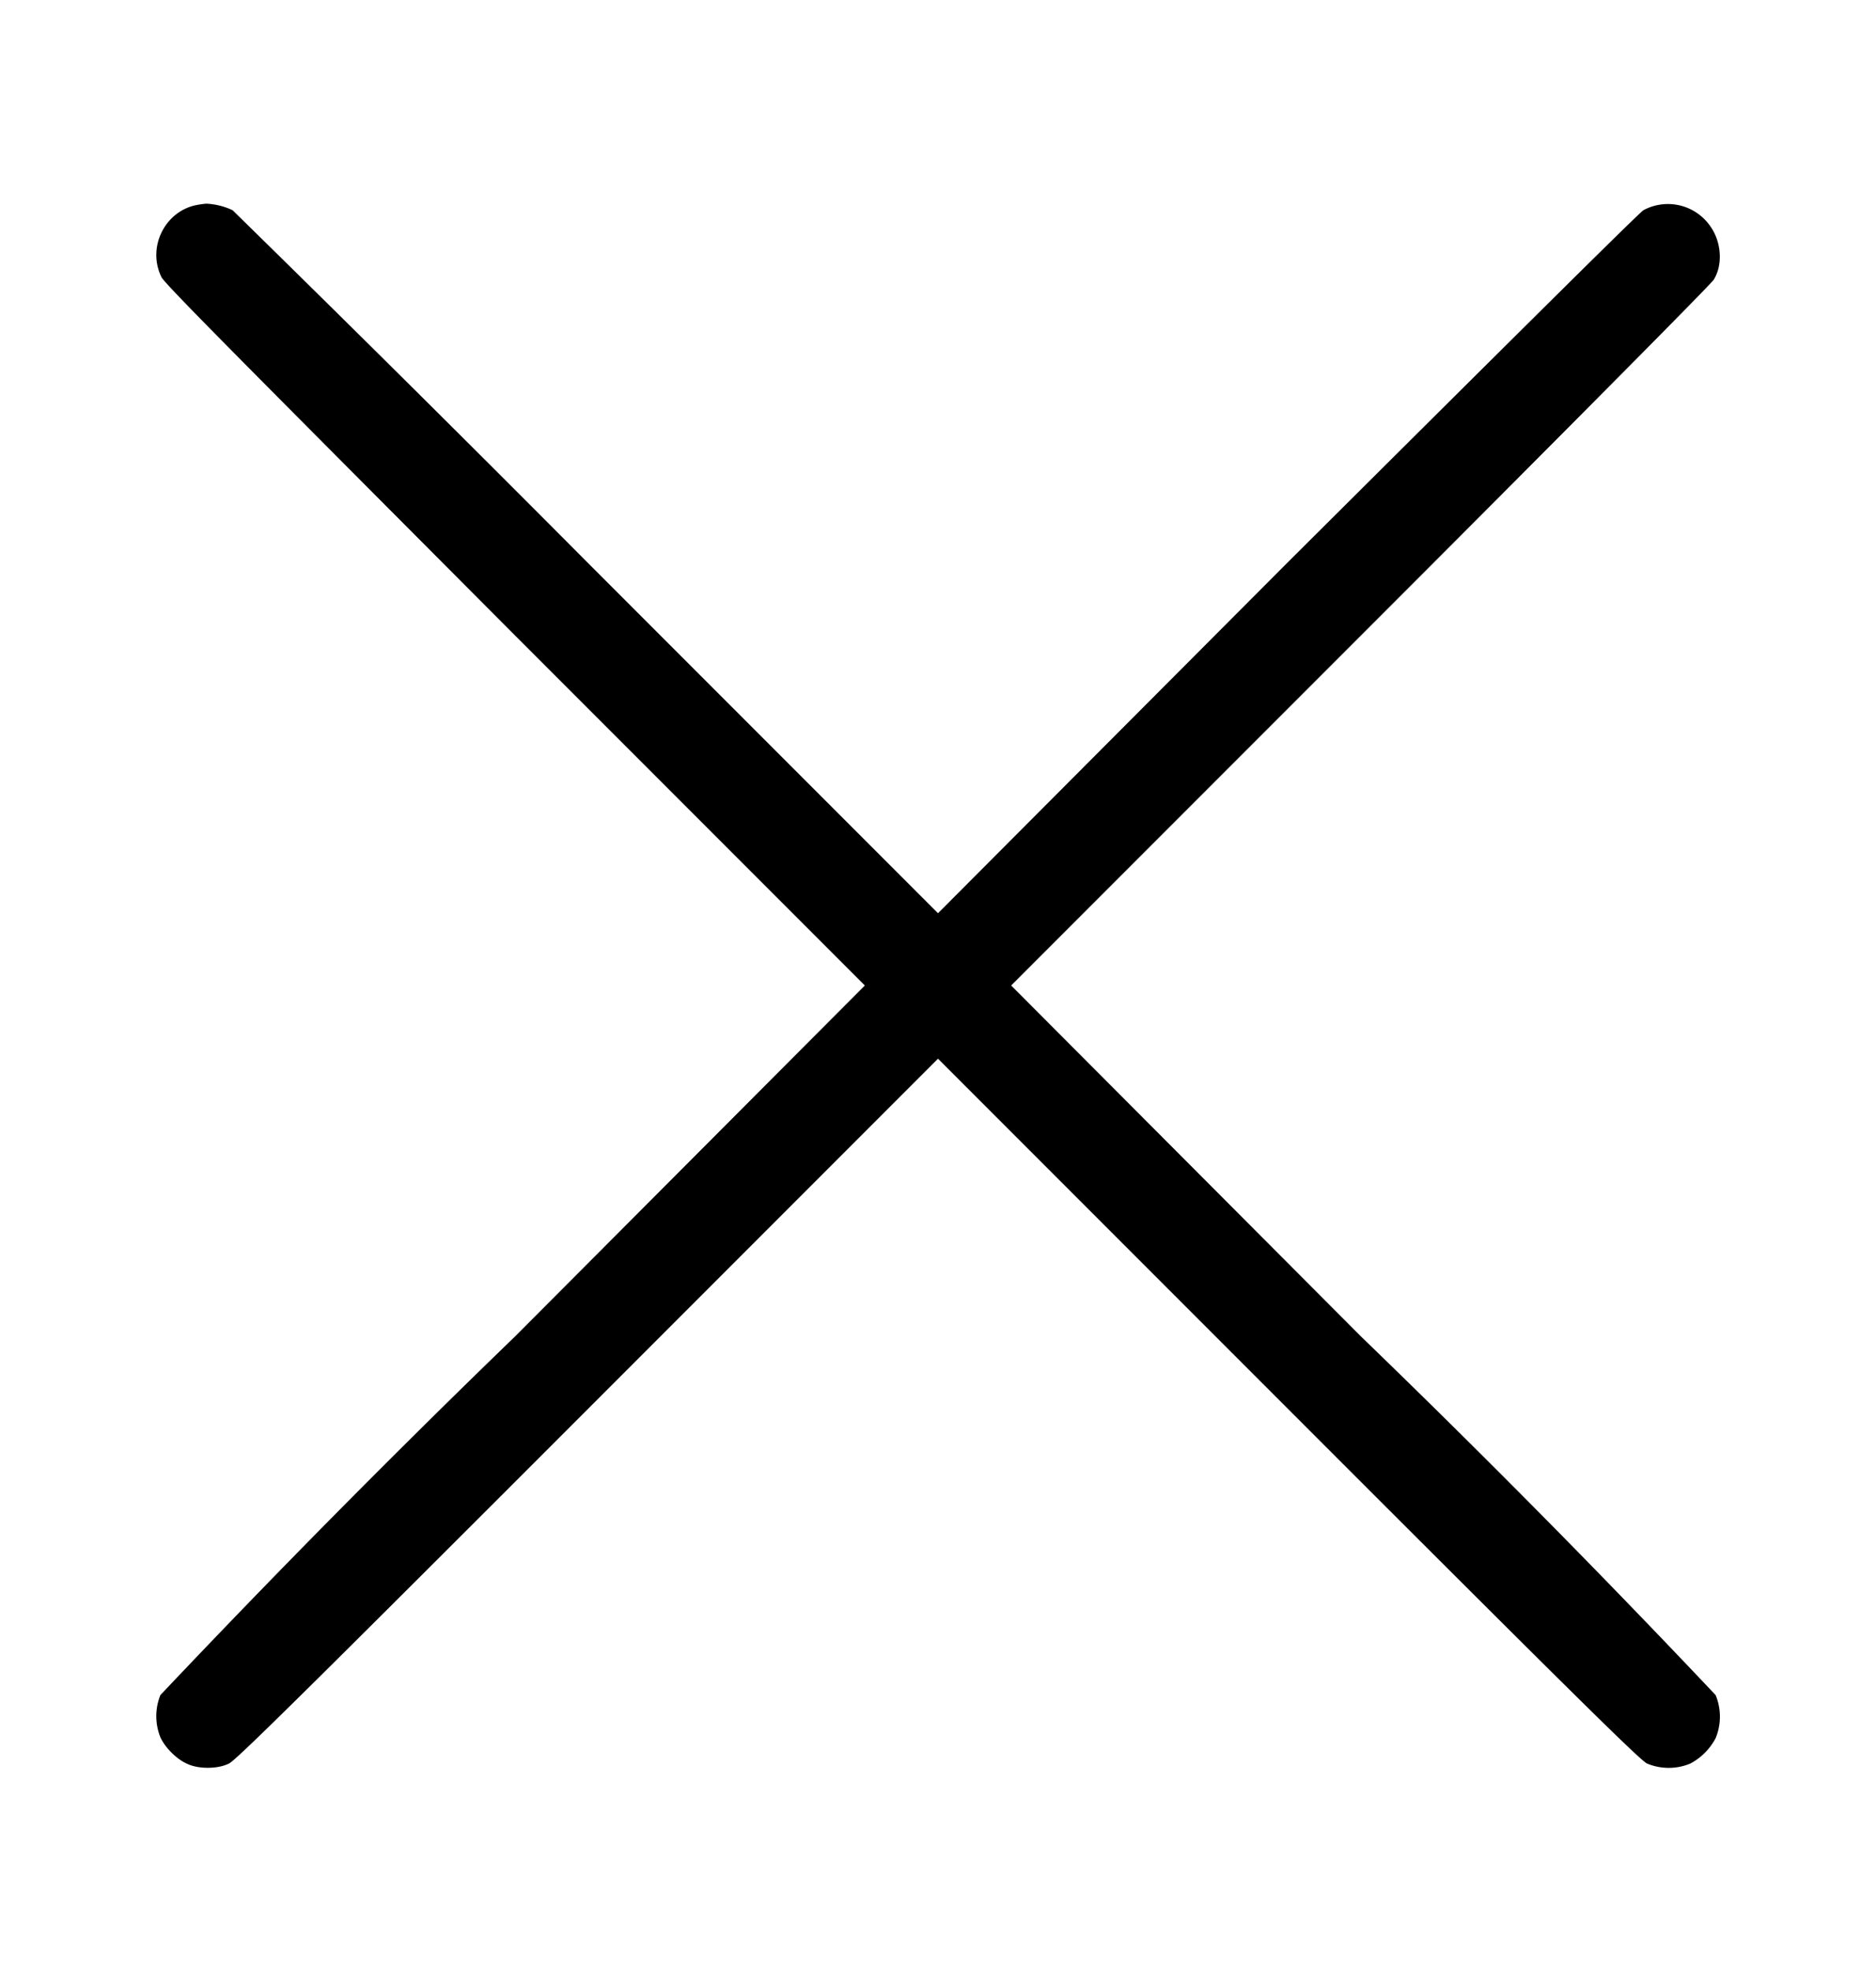
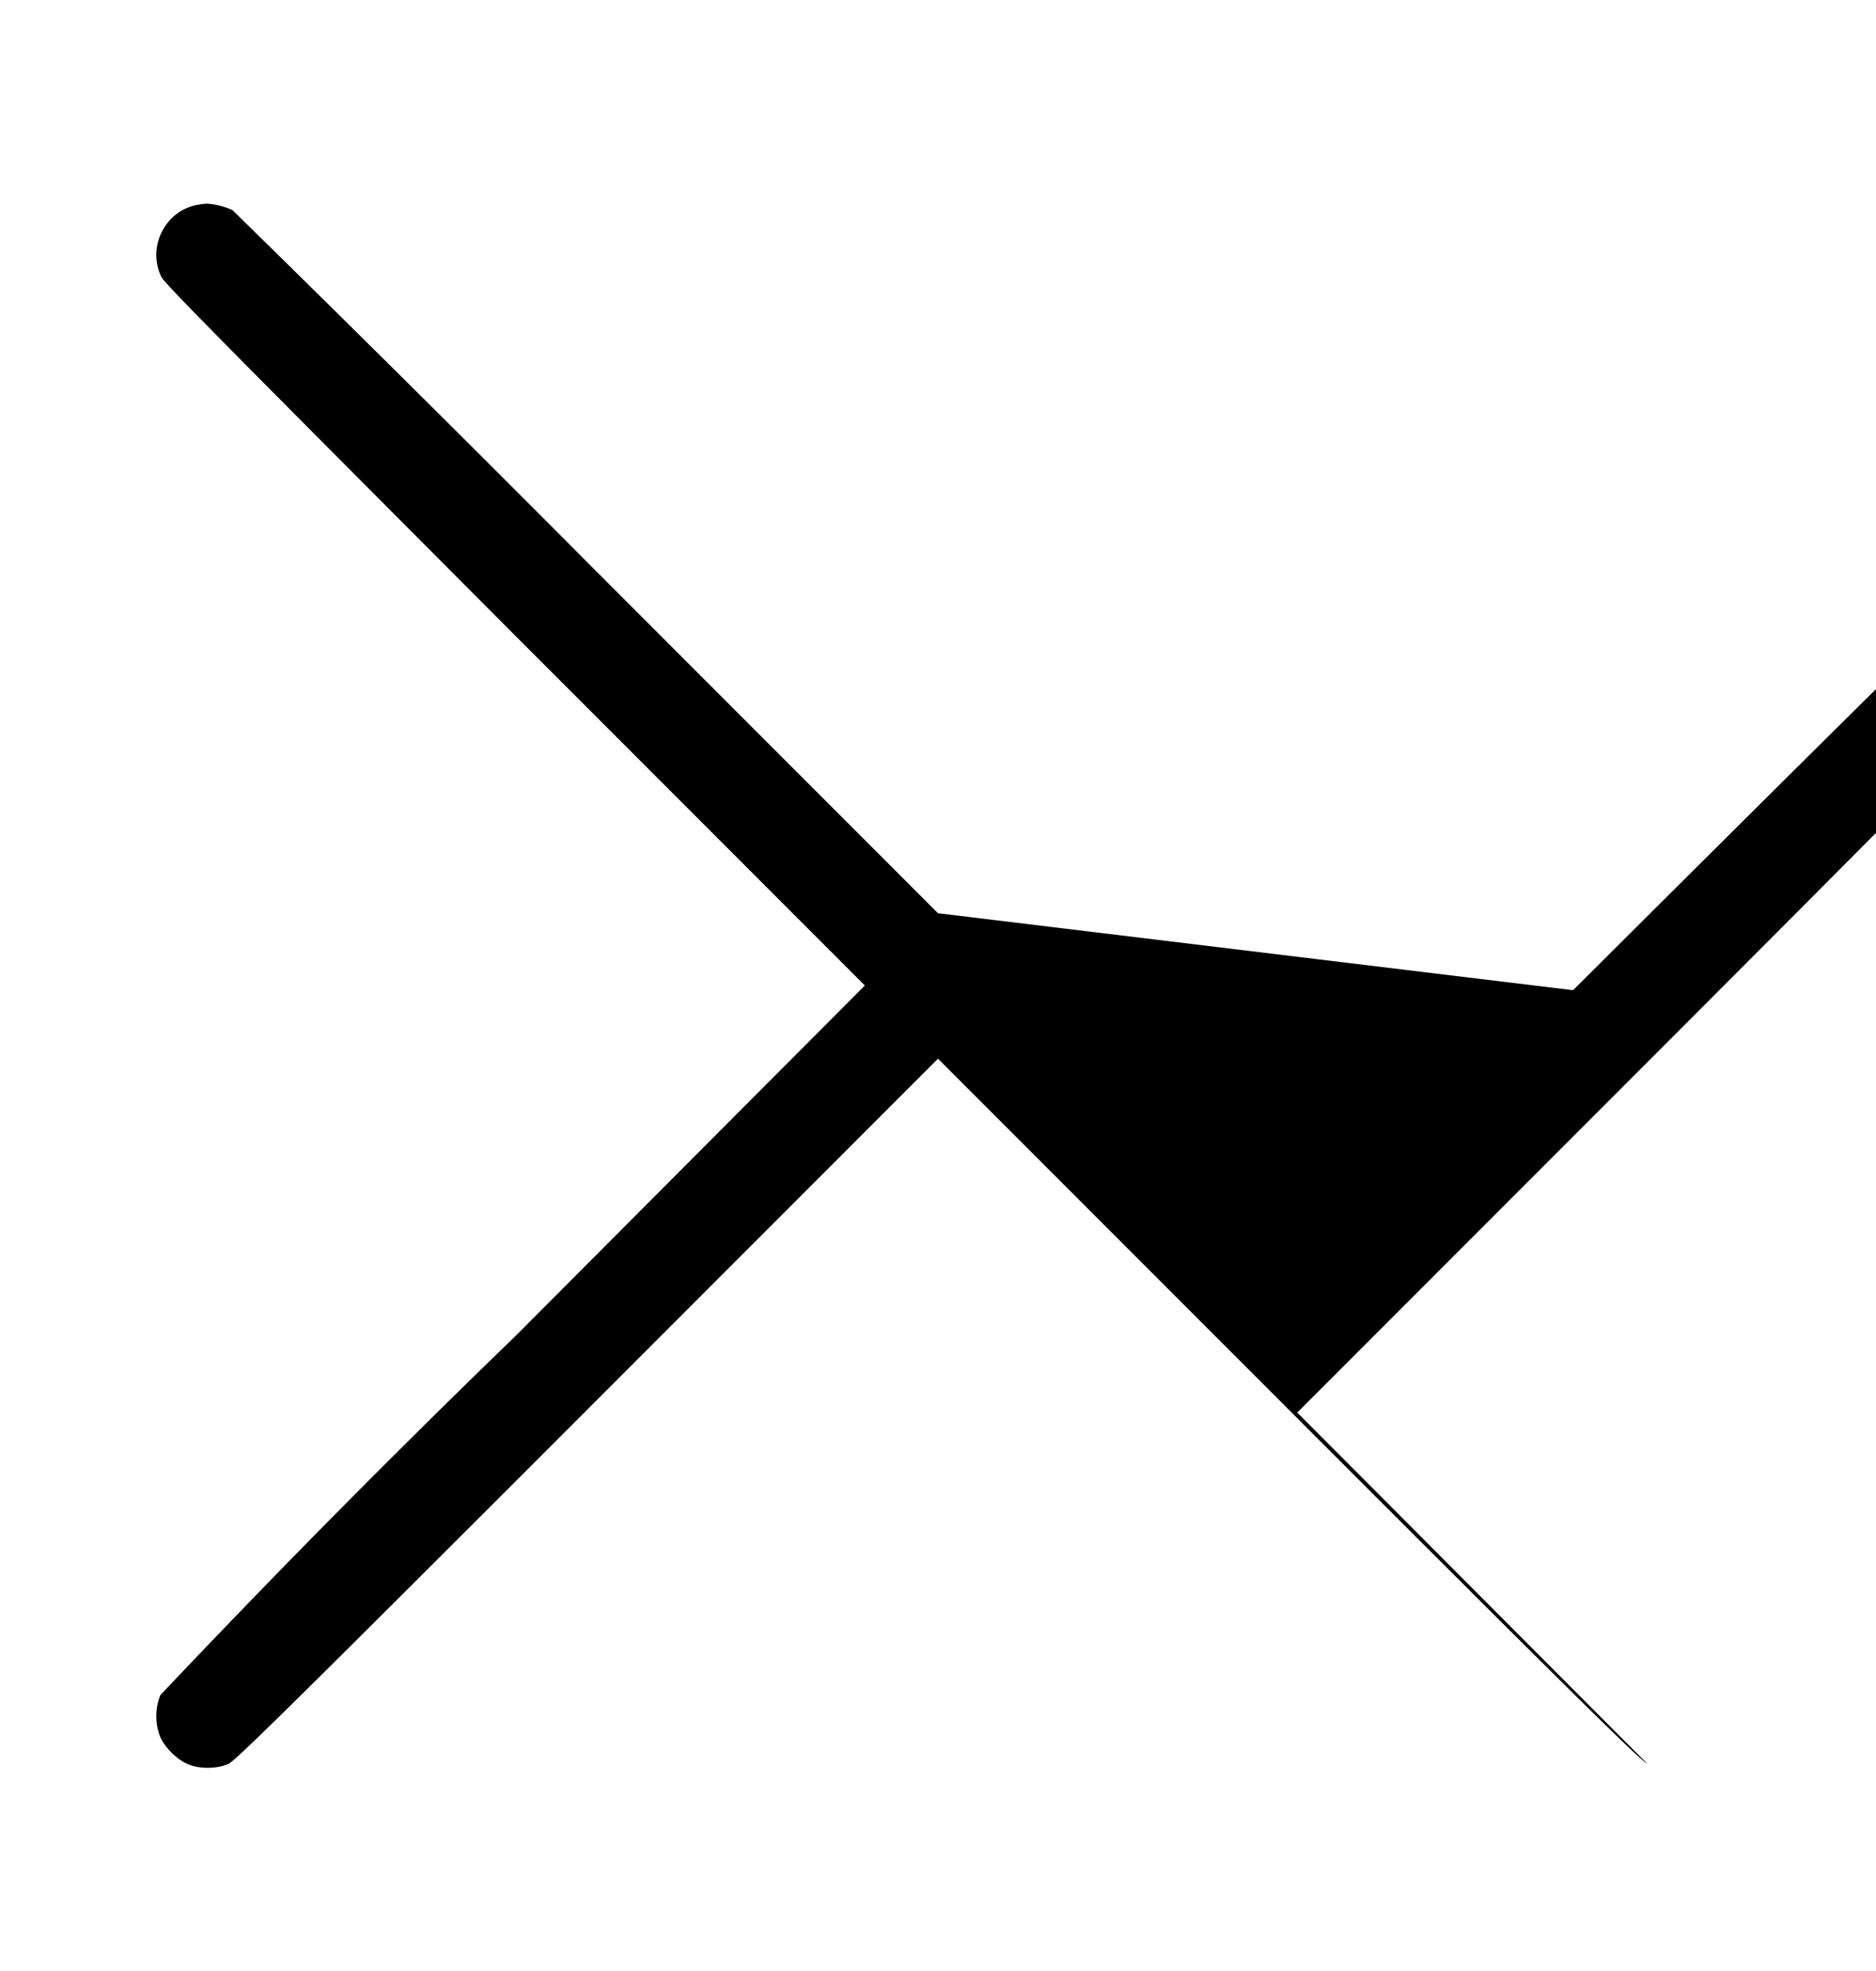
<svg xmlns="http://www.w3.org/2000/svg" width="20" height="21" fill="none">
-   <path fill="#000" fill-rule="evenodd" d="M2.07 2.19c-.32.08-.5.45-.35.76.02.06.87.91 3.77 3.82l3.73 3.73-3.73 3.74a119.87 119.87 0 0 0-3.78 3.82.6.6 0 0 0 0 .45c.05.11.17.23.28.28.12.06.33.06.45 0 .07-.03.76-.71 3.82-3.77L10 11.28l3.74 3.74c3.06 3.06 3.75 3.74 3.82 3.77a.6.6 0 0 0 .46 0 .65.65 0 0 0 .27-.27.6.6 0 0 0 0-.46 118 118 0 0 0-3.78-3.82l-3.73-3.74 3.72-3.72c2.05-2.05 3.75-3.76 3.77-3.8.1-.16.08-.4-.03-.56a.55.55 0 0 0-.72-.18c-.04.02-1.74 1.71-3.8 3.76L10 9.73 6.27 6a405.03 405.03 0 0 0-3.79-3.76.74.74 0 0 0-.28-.07.92.92 0 0 0-.13.02Z" clip-rule="evenodd" />
+   <path fill="#000" fill-rule="evenodd" d="M2.07 2.19c-.32.08-.5.45-.35.76.02.06.87.91 3.77 3.82l3.73 3.73-3.73 3.74a119.87 119.87 0 0 0-3.78 3.82.6.6 0 0 0 0 .45c.05.11.17.23.28.28.12.06.33.06.45 0 .07-.03.76-.71 3.82-3.77L10 11.28l3.74 3.74c3.06 3.06 3.75 3.74 3.82 3.77l-3.73-3.74 3.72-3.72c2.05-2.05 3.75-3.76 3.77-3.8.1-.16.08-.4-.03-.56a.55.55 0 0 0-.72-.18c-.04.02-1.74 1.71-3.8 3.76L10 9.73 6.27 6a405.03 405.03 0 0 0-3.79-3.76.74.74 0 0 0-.28-.07.92.92 0 0 0-.13.02Z" clip-rule="evenodd" />
</svg>